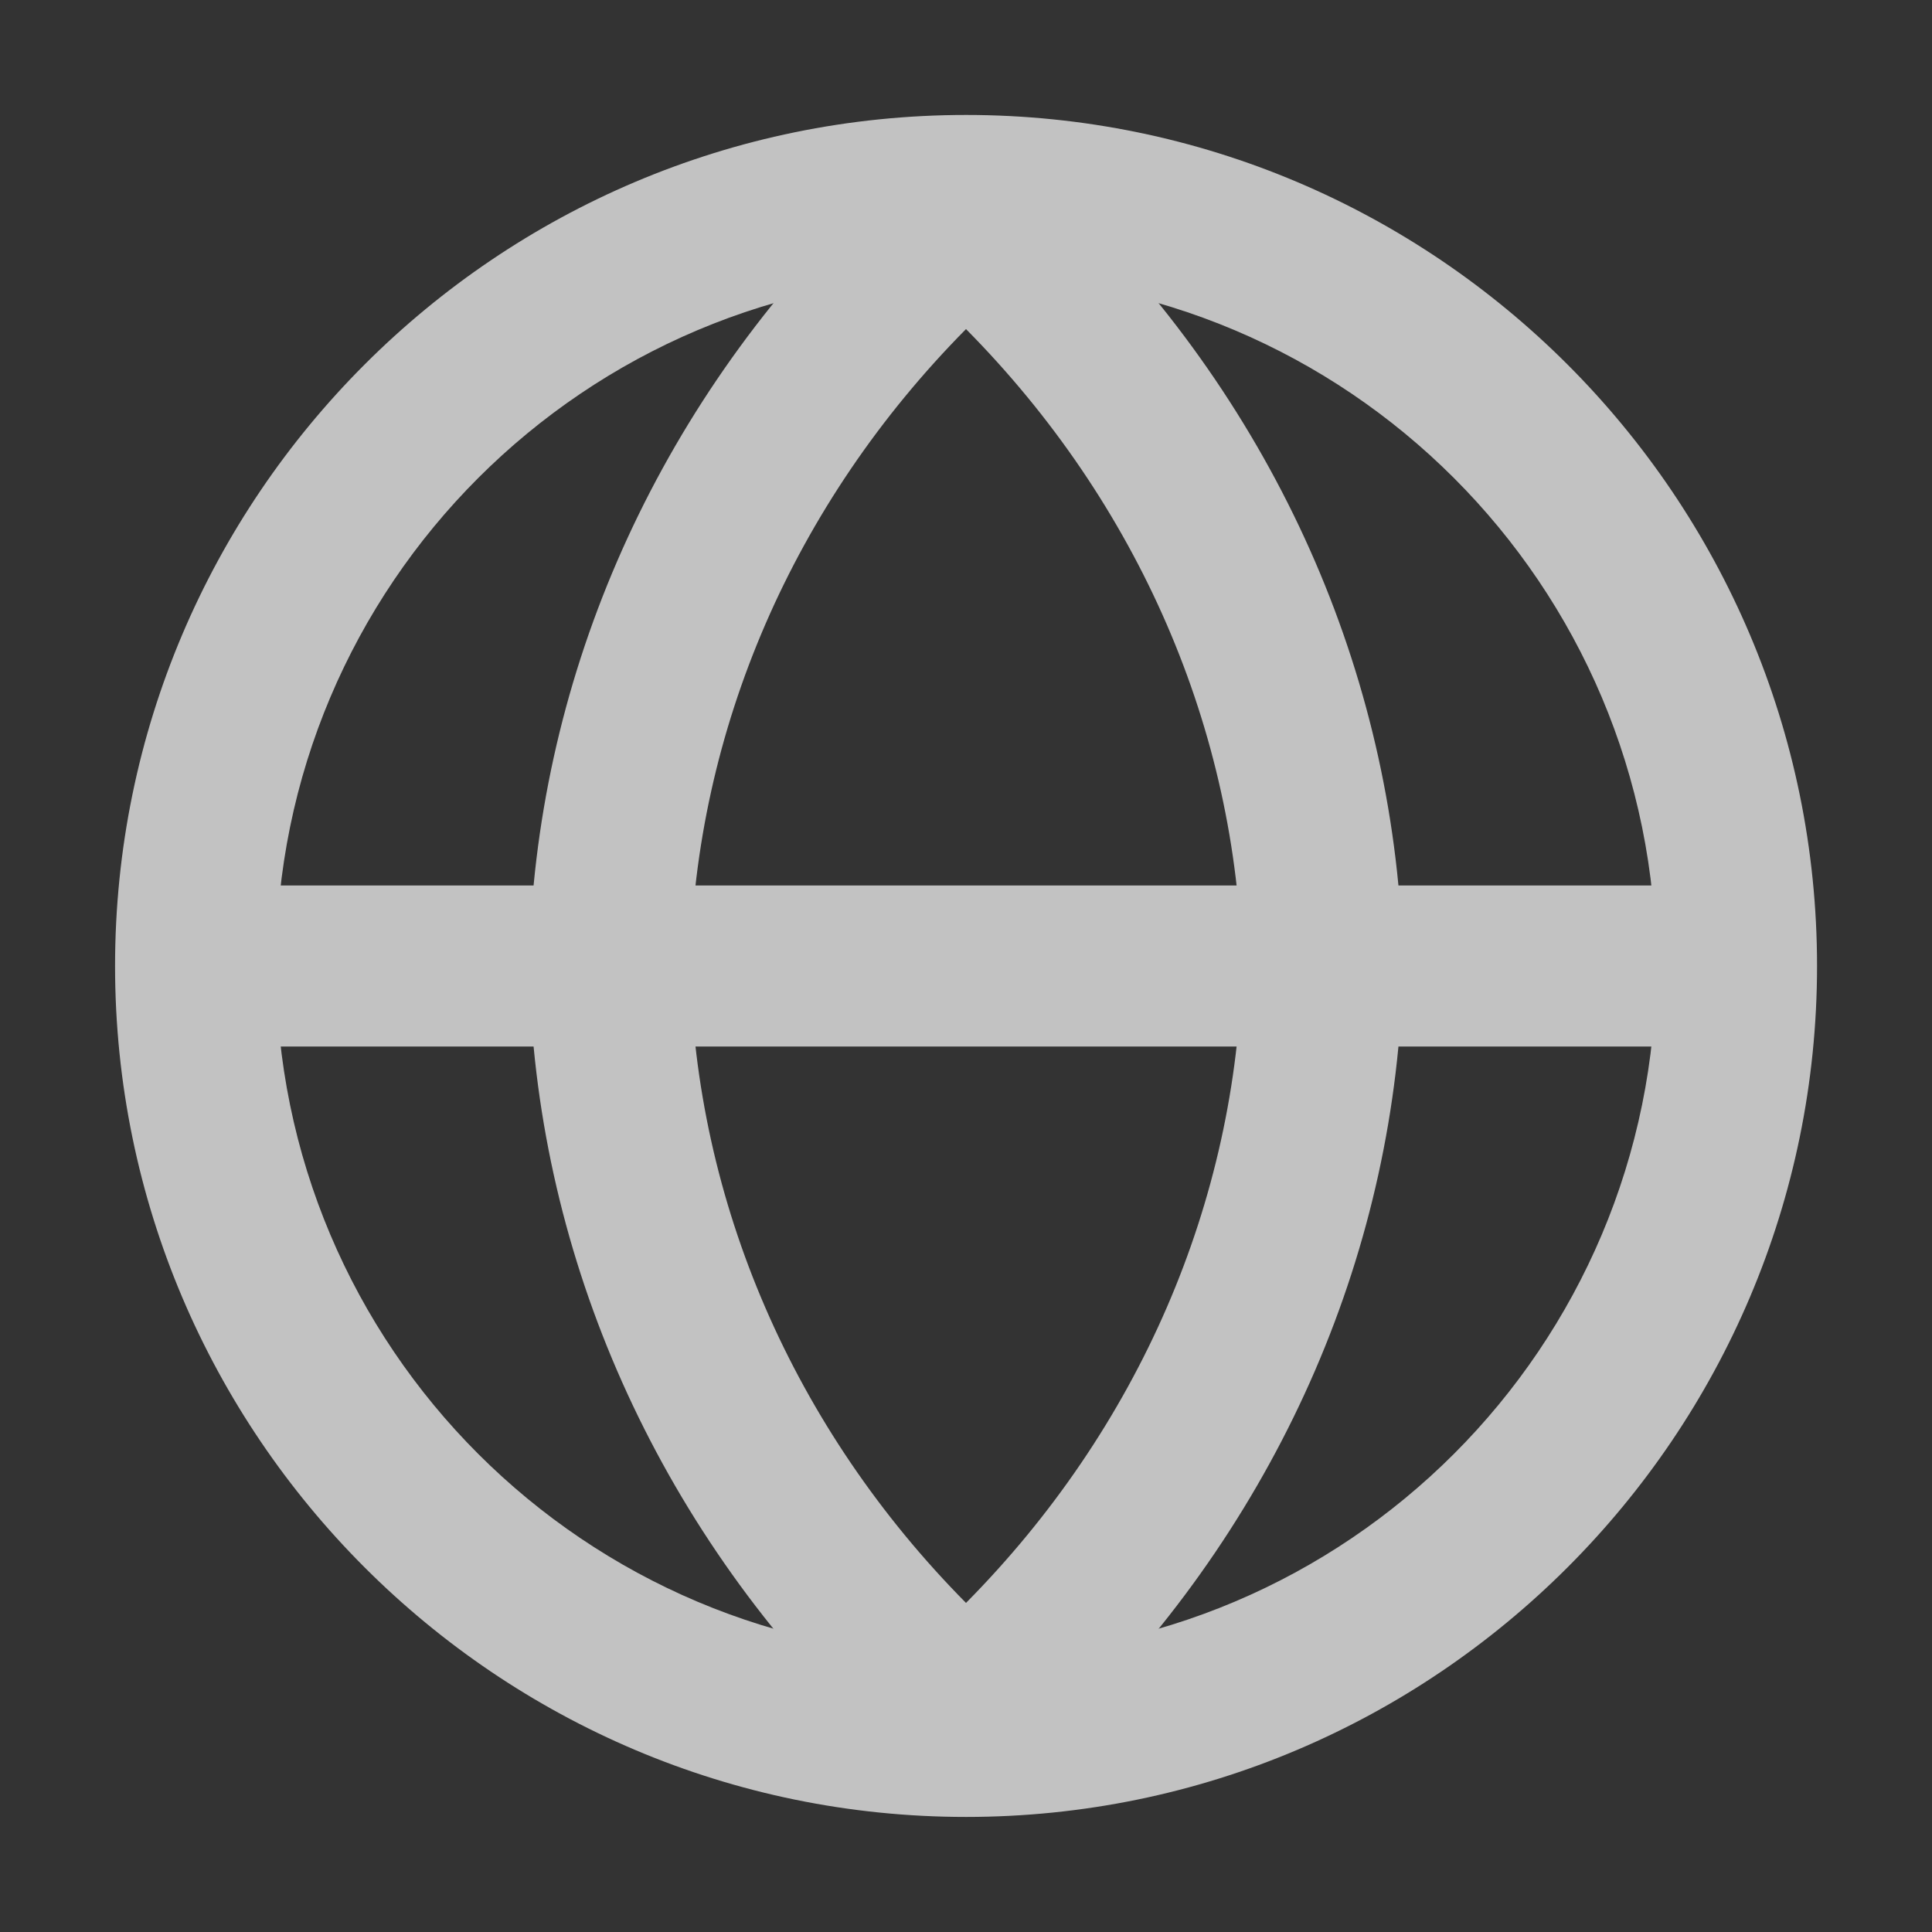
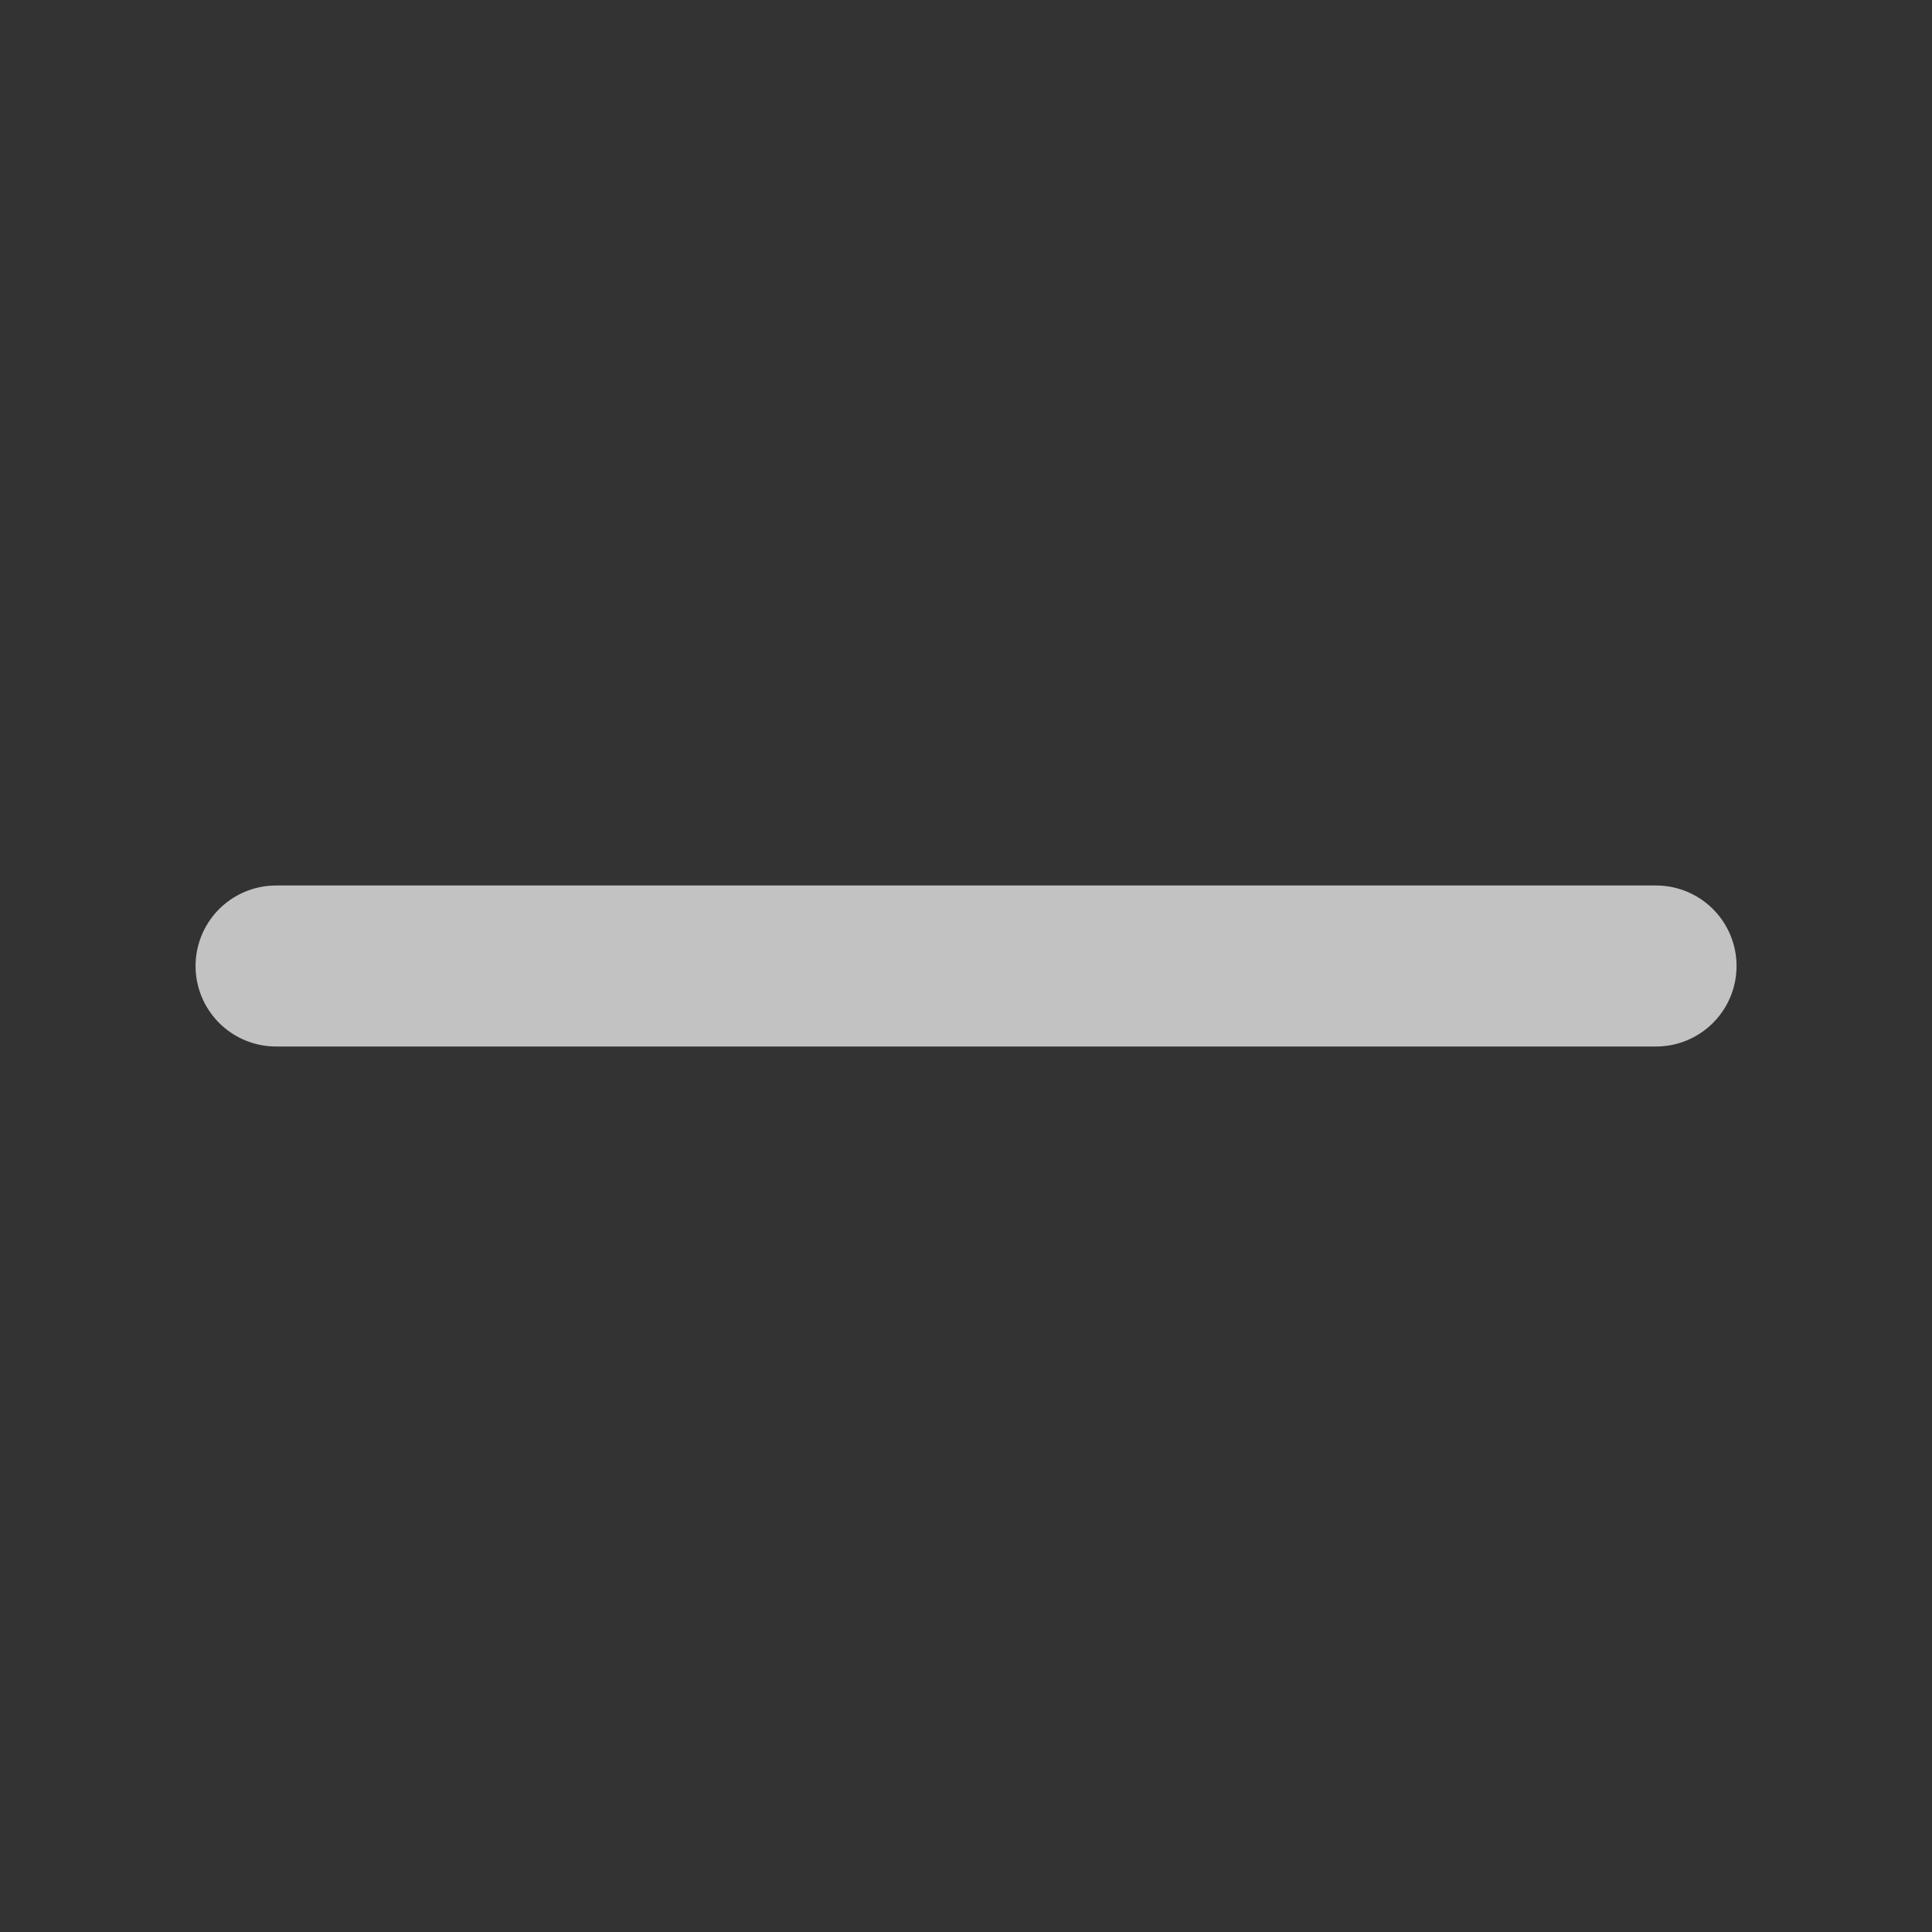
<svg xmlns="http://www.w3.org/2000/svg" width="18" height="18" viewBox="0 0 18 18">
  <rect x="0" y="0" width="18" height="18" fill="#333333" stroke="none" />
  <g id="Icon_-_Globe" data-name="Icon - Globe" transform="translate(-1221 -35)" opacity="0.7">
    <rect id="Rectangle_6" data-name="Rectangle 6" width="18" height="18" transform="translate(1221 35)" fill="#fff" opacity="0" />
    <g id="Paths" transform="translate(1223.572 37.571)">
      <g id="Path_5936" data-name="Path 5936" transform="translate(-3 -3)" fill="none" stroke-linecap="round" stroke-linejoin="round">
-         <path d="M15.857,9.429A6.429,6.429,0,1,1,9.429,3,6.429,6.429,0,0,1,15.857,9.429Z" stroke="none" />
-         <path d="M 9.429 3 C 5.878 3 3 5.878 3 9.429 C 3 12.979 5.878 15.857 9.429 15.857 C 12.979 15.857 15.857 12.979 15.857 9.429 C 15.857 5.878 12.979 3 9.429 3 M 9.429 1.5 C 13.8 1.5 17.357 5.057 17.357 9.429 C 17.357 13.8 13.8 17.357 9.429 17.357 C 5.057 17.357 1.5 13.8 1.5 9.429 C 1.5 5.057 5.057 1.5 9.429 1.5 Z" stroke="none" fill="#fff" />
-       </g>
+         </g>
      <path id="Path_5937" data-name="Path 5937" d="M3,18H15.857" transform="translate(-3 -11.571)" fill="none" stroke="#fff" stroke-linecap="round" stroke-linejoin="round" stroke-width="1.5" />
      <g id="Path_5938" data-name="Path 5938" transform="translate(-8.143 -2.505)" fill="none" stroke-linecap="round" stroke-linejoin="round">
-         <path d="M14.571,3a8.716,8.716,0,0,1,2.571,5.934,8.716,8.716,0,0,1-2.571,5.934A8.716,8.716,0,0,1,12,8.934,8.716,8.716,0,0,1,14.571,3Z" stroke="none" />
-         <path d="M 14.571 3 C 12.963 4.625 12.05 6.734 12 8.934 C 12.05 11.134 12.963 13.243 14.571 14.868 C 16.179 13.243 17.093 11.134 17.143 8.934 C 17.093 6.734 16.179 4.625 14.571 3 M 14.571 1.5 C 14.972 1.5 15.356 1.66 15.638 1.945 C 17.517 3.844 18.584 6.314 18.642 8.9 C 18.643 8.923 18.643 8.945 18.642 8.968 C 18.584 11.554 17.517 14.024 15.638 15.923 C 15.356 16.208 14.972 16.368 14.571 16.368 C 14.171 16.368 13.787 16.208 13.505 15.923 C 11.626 14.024 10.559 11.554 10.5 8.968 C 10.5 8.945 10.5 8.923 10.5 8.9 C 10.559 6.314 11.626 3.844 13.505 1.945 C 13.787 1.66 14.171 1.5 14.571 1.5 Z" stroke="none" fill="#fff" />
-       </g>
+         </g>
    </g>
  </g>
</svg>